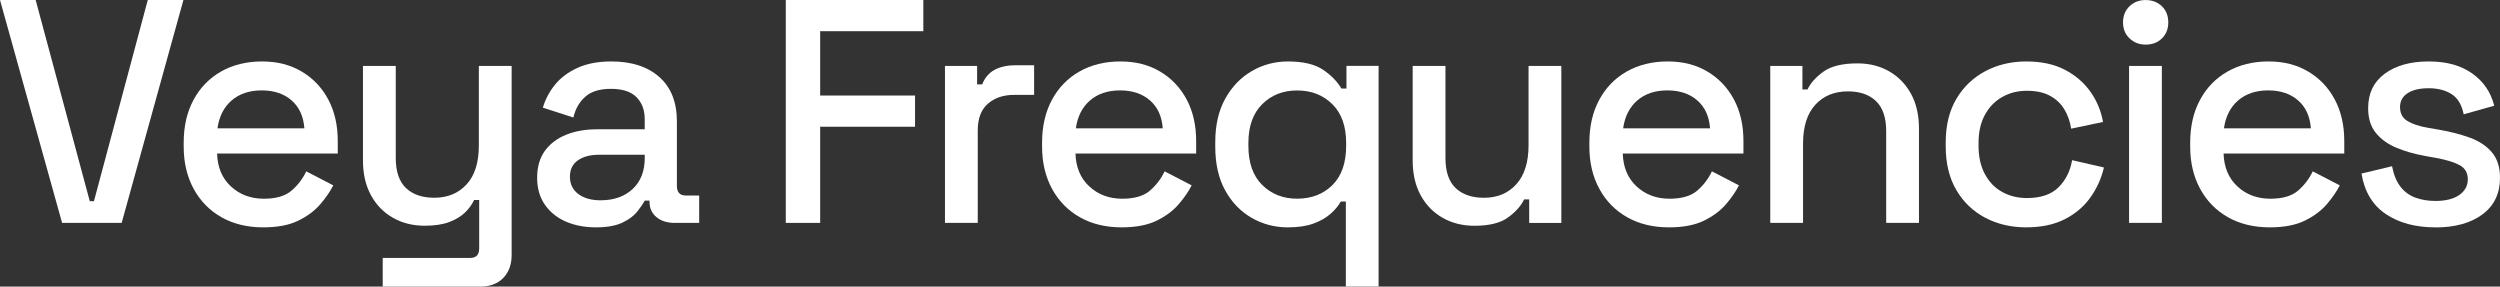
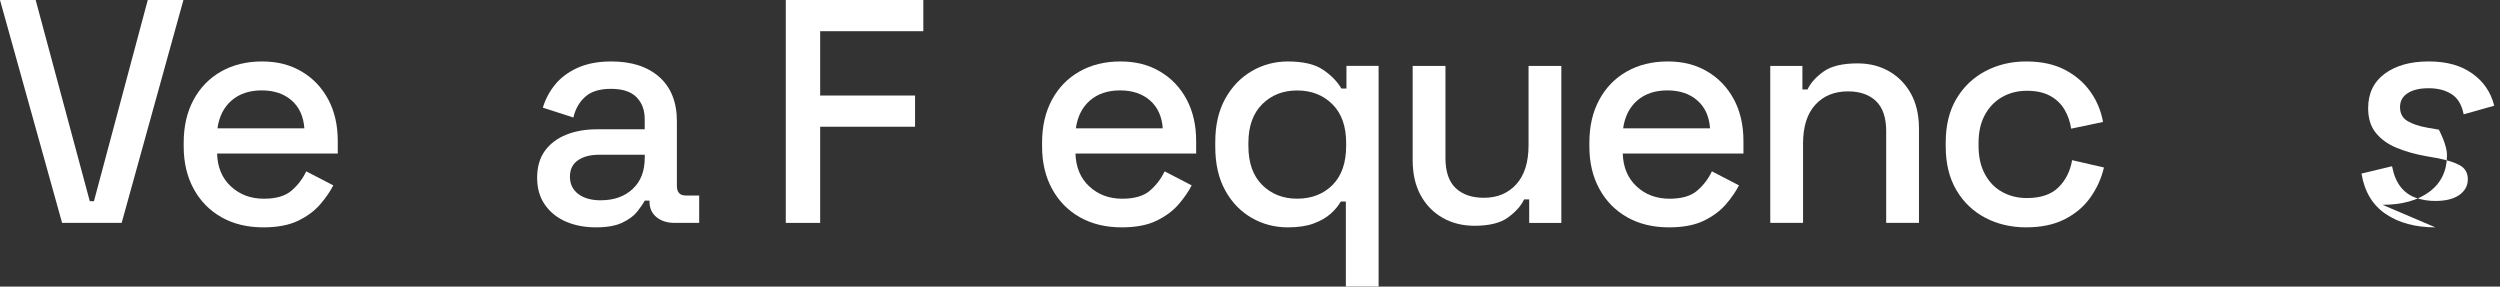
<svg xmlns="http://www.w3.org/2000/svg" viewBox="0 0 661.85 75.87" version="1.1" id="Layer_1">
  <rect x="0" y="0" width="661.85" height="75.87" fill="#333333" stroke="none" />
  <defs>
    <style>
      .st0 {
        fill: #fff;
      }
    </style>
  </defs>
  <path d="M16.44,59.01L0,0h9.44l14.33,53.27h1.1L39.12,0h9.44l-16.35,59h-15.77Z" class="st0" />
  <path d="M69.71,60.19c-4.22,0-7.9-.89-11.04-2.66-3.15-1.77-5.61-4.27-7.38-7.5s-2.66-6.98-2.66-11.25v-1.01c0-4.33.87-8.11,2.61-11.34s4.17-5.73,7.29-7.5,6.73-2.66,10.83-2.66,7.49.89,10.49,2.66c3.01,1.77,5.35,4.23,7.04,7.38s2.53,6.83,2.53,11.04v3.29h-31.95c.11,3.65,1.33,6.56,3.67,8.72,2.33,2.16,5.24,3.25,8.72,3.25,3.26,0,5.72-.73,7.38-2.19,1.66-1.46,2.94-3.15,3.83-5.06l7.16,3.71c-.79,1.57-1.92,3.23-3.41,4.97-1.49,1.74-3.44,3.2-5.86,4.38s-5.51,1.77-9.27,1.77h.02ZM57.57,33.97h23.01c-.23-3.15-1.35-5.61-3.37-7.38-2.02-1.77-4.66-2.66-7.92-2.66s-5.91.89-7.97,2.66c-2.05,1.77-3.3,4.23-3.75,7.38Z" class="st0" />
-   <path d="M101.32,75.87v-7.59h23.18c1.57,0,2.36-.84,2.36-2.53v-12.81h-1.35c-.51,1.12-1.28,2.21-2.32,3.24-1.04,1.04-2.43,1.9-4.17,2.57s-3.93,1.01-6.57,1.01c-3.15,0-5.96-.7-8.43-2.11-2.47-1.4-4.41-3.4-5.82-5.98-1.41-2.58-2.11-5.65-2.11-9.19v-25.03h8.68v24.36c0,3.6.9,6.25,2.7,7.97,1.8,1.71,4.3,2.57,7.5,2.57,3.54,0,6.39-1.18,8.56-3.54,2.16-2.36,3.24-5.79,3.24-10.28v-21.07h8.68v50.07c0,2.53-.75,4.55-2.23,6.07-1.49,1.52-3.53,2.28-6.11,2.28h-25.79Z" class="st0" />
  <path d="M157.79,60.19c-2.98,0-5.64-.51-7.97-1.52-2.33-1.01-4.19-2.5-5.56-4.47-1.38-1.97-2.06-4.35-2.06-7.16s.69-5.24,2.06-7.12c1.38-1.88,3.26-3.3,5.65-4.26,2.39-.96,5.1-1.43,8.13-1.43h12.64v-2.7c0-2.42-.73-4.35-2.19-5.82-1.46-1.46-3.71-2.19-6.74-2.19s-5.26.7-6.83,2.11c-1.57,1.41-2.61,3.23-3.12,5.48l-8.09-2.61c.68-2.25,1.76-4.28,3.25-6.11s3.47-3.3,5.94-4.43c2.47-1.12,5.45-1.69,8.93-1.69,5.39,0,9.64,1.38,12.73,4.13s4.64,6.66,4.64,11.72v17.11c0,1.69.79,2.53,2.36,2.53h3.54v7.25h-6.49c-1.97,0-3.57-.51-4.81-1.52-1.24-1.01-1.85-2.39-1.85-4.13v-.25h-1.26c-.45.84-1.13,1.83-2.02,2.95-.9,1.12-2.22,2.09-3.96,2.91-1.74.81-4.05,1.22-6.91,1.22h0ZM159.06,53.02c3.48,0,6.29-1,8.43-2.99s3.2-4.73,3.2-8.22v-.84h-12.14c-2.3,0-4.16.49-5.56,1.48-1.41.98-2.11,2.43-2.11,4.34s.73,3.43,2.19,4.55,3.46,1.69,5.98,1.69h.01Z" class="st0" />
  <path d="M208.03,59.01V0h36.41v8.26h-27.31v17.03h25.12v8.26h-25.12v25.46h-9.1Z" class="st0" />
-   <path d="M250.17,59.01V17.45h8.51v4.89h1.35c.68-1.74,1.76-3.02,3.25-3.84,1.49-.81,3.33-1.22,5.52-1.22h4.97v7.84h-5.31c-2.81,0-5.11.77-6.91,2.32-1.8,1.55-2.7,3.92-2.7,7.12v24.44h-8.68,0Z" class="st0" />
  <path d="M296.96,60.19c-4.22,0-7.9-.89-11.04-2.66-3.15-1.77-5.61-4.27-7.38-7.5-1.77-3.23-2.66-6.98-2.66-11.25v-1.01c0-4.33.87-8.11,2.61-11.34s4.17-5.73,7.29-7.5,6.73-2.66,10.83-2.66,7.49.89,10.49,2.66c3.01,1.77,5.35,4.23,7.04,7.38s2.53,6.83,2.53,11.04v3.29h-31.95c.11,3.65,1.33,6.56,3.67,8.72,2.33,2.16,5.24,3.25,8.72,3.25,3.26,0,5.72-.73,7.38-2.19s2.94-3.15,3.83-5.06l7.16,3.71c-.79,1.57-1.92,3.23-3.41,4.97s-3.44,3.2-5.86,4.38-5.51,1.77-9.27,1.77h.02ZM284.82,33.97h23.01c-.23-3.15-1.35-5.61-3.37-7.38-2.02-1.77-4.66-2.66-7.92-2.66s-5.91.89-7.97,2.66c-2.05,1.77-3.3,4.23-3.75,7.38Z" class="st0" />
  <path d="M356.3,75.87v-22.51h-1.35c-.62,1.12-1.52,2.21-2.7,3.25-1.18,1.04-2.68,1.9-4.51,2.57s-4.09,1.01-6.79,1.01c-3.48,0-6.69-.84-9.61-2.53-2.92-1.69-5.26-4.12-7-7.29s-2.61-7.01-2.61-11.51v-1.26c0-4.5.89-8.33,2.66-11.51,1.77-3.17,4.11-5.6,7.04-7.29,2.92-1.69,6.1-2.53,9.52-2.53,4.05,0,7.15.73,9.31,2.19s3.78,3.12,4.85,4.97h1.35v-5.99h8.51v58.41h-8.68v.02ZM343.4,52.6c3.82,0,6.94-1.21,9.36-3.62,2.42-2.42,3.62-5.87,3.62-10.37v-.76c0-4.44-1.22-7.87-3.67-10.28-2.45-2.42-5.55-3.62-9.31-3.62s-6.79,1.21-9.23,3.62c-2.44,2.42-3.67,5.85-3.67,10.28v.76c0,4.5,1.22,7.95,3.67,10.37,2.44,2.42,5.52,3.62,9.23,3.62h0Z" class="st0" />
  <path d="M390.35,59.77c-3.15,0-5.96-.7-8.43-2.11-2.47-1.4-4.41-3.4-5.82-5.98-1.41-2.58-2.11-5.67-2.11-9.27v-24.95h8.68v24.36c0,3.6.9,6.25,2.7,7.97,1.8,1.71,4.3,2.57,7.5,2.57,3.54,0,6.39-1.19,8.56-3.58,2.16-2.39,3.24-5.83,3.24-10.33v-20.99h8.68v41.56h-8.51v-6.24h-1.35c-.79,1.69-2.19,3.27-4.21,4.76s-5,2.23-8.93,2.23h0Z" class="st0" />
  <path d="M441.85,60.19c-4.22,0-7.9-.89-11.04-2.66-3.15-1.77-5.61-4.27-7.38-7.5-1.77-3.23-2.66-6.98-2.66-11.25v-1.01c0-4.33.87-8.11,2.61-11.34s4.17-5.73,7.29-7.5,6.73-2.66,10.83-2.66,7.49.89,10.49,2.66c3.01,1.77,5.35,4.23,7.04,7.38s2.53,6.83,2.53,11.04v3.29h-31.95c.11,3.65,1.33,6.56,3.67,8.72,2.33,2.16,5.24,3.25,8.72,3.25,3.26,0,5.72-.73,7.38-2.19s2.94-3.15,3.83-5.06l7.16,3.71c-.79,1.57-1.92,3.23-3.41,4.97s-3.44,3.2-5.86,4.38-5.51,1.77-9.27,1.77h.02ZM429.71,33.97h23.01c-.23-3.15-1.35-5.61-3.37-7.38-2.02-1.77-4.66-2.66-7.92-2.66s-5.91.89-7.97,2.66c-2.05,1.77-3.3,4.23-3.75,7.38Z" class="st0" />
  <path d="M468.66,59.01V17.45h8.51v6.24h1.35c.79-1.69,2.19-3.26,4.21-4.72,2.02-1.46,5.03-2.19,9.02-2.19,3.15,0,5.94.7,8.39,2.11,2.45,1.41,4.37,3.39,5.78,5.94,1.4,2.56,2.11,5.63,2.11,9.23v24.95h-8.68v-24.28c0-3.6-.9-6.25-2.7-7.97-1.8-1.71-4.27-2.57-7.42-2.57-3.6,0-6.48,1.18-8.64,3.54-2.16,2.36-3.25,5.79-3.25,10.28v20.99h-8.68,0Z" class="st0" />
  <path d="M536.43,60.19c-3.99,0-7.6-.84-10.83-2.53s-5.79-4.13-7.67-7.33c-1.88-3.2-2.82-7.05-2.82-11.55v-1.1c0-4.5.94-8.33,2.82-11.51,1.88-3.17,4.44-5.62,7.67-7.33s6.84-2.57,10.83-2.57,7.39.73,10.2,2.19,5.07,3.4,6.79,5.82c1.71,2.42,2.82,5.09,3.33,8.01l-8.43,1.77c-.28-1.85-.87-3.54-1.77-5.06s-2.16-2.73-3.79-3.62c-1.63-.9-3.68-1.35-6.15-1.35s-4.59.55-6.53,1.64-3.47,2.67-4.59,4.72c-1.13,2.05-1.69,4.54-1.69,7.46v.76c0,2.92.56,5.42,1.69,7.5,1.12,2.08,2.65,3.65,4.59,4.72s4.12,1.6,6.53,1.6c3.65,0,6.43-.94,8.34-2.82,1.91-1.88,3.12-4.28,3.62-7.21l8.43,1.94c-.68,2.87-1.87,5.51-3.58,7.92-1.72,2.42-3.98,4.34-6.79,5.77s-6.21,2.15-10.2,2.15h0Z" class="st0" />
-   <path d="M568.04,11.81c-1.69,0-3.11-.55-4.26-1.64-1.15-1.1-1.73-2.51-1.73-4.26s.58-3.16,1.73-4.26c1.15-1.1,2.57-1.64,4.26-1.64s3.17.55,4.3,1.64c1.12,1.1,1.69,2.52,1.69,4.26s-.56,3.16-1.69,4.26c-1.12,1.1-2.56,1.64-4.3,1.64ZM563.65,59.01V17.45h8.68v41.56h-8.68Z" class="st0" />
-   <path d="M600.91,60.19c-4.22,0-7.9-.89-11.04-2.66-3.15-1.77-5.61-4.27-7.38-7.5s-2.66-6.98-2.66-11.25v-1.01c0-4.33.87-8.11,2.61-11.34s4.17-5.73,7.29-7.5,6.73-2.66,10.83-2.66,7.49.89,10.49,2.66c3.01,1.77,5.35,4.23,7.04,7.38s2.53,6.83,2.53,11.04v3.29h-31.95c.11,3.65,1.33,6.56,3.67,8.72,2.33,2.16,5.24,3.25,8.72,3.25,3.26,0,5.72-.73,7.38-2.19,1.66-1.46,2.94-3.15,3.83-5.06l7.16,3.71c-.79,1.57-1.92,3.23-3.41,4.97s-3.44,3.2-5.86,4.38-5.51,1.77-9.27,1.77h.02ZM588.77,33.97h23.01c-.23-3.15-1.35-5.61-3.37-7.38-2.02-1.77-4.66-2.66-7.92-2.66s-5.91.89-7.97,2.66c-2.05,1.77-3.3,4.23-3.75,7.38h0Z" class="st0" />
-   <path d="M644.74,60.19c-5.28,0-9.66-1.18-13.15-3.54-3.49-2.36-5.62-5.93-6.41-10.7l8.09-1.94c.45,2.31,1.21,4.13,2.28,5.48s2.4,2.3,4,2.87c1.6.56,3.33.84,5.18.84,2.75,0,4.87-.53,6.37-1.6,1.49-1.07,2.23-2.44,2.23-4.13s-.7-2.92-2.11-3.71c-1.41-.79-3.48-1.43-6.24-1.94l-2.87-.51c-2.81-.51-5.37-1.23-7.67-2.19s-4.13-2.28-5.48-3.96-2.02-3.85-2.02-6.49c0-3.93,1.46-6.98,4.38-9.15,2.92-2.16,6.8-3.25,11.63-3.25s8.5,1.05,11.51,3.16c3.01,2.11,4.96,4.96,5.86,8.56l-8.09,2.28c-.5-2.53-1.57-4.31-3.2-5.35s-3.65-1.56-6.07-1.56-4.21.44-5.56,1.31-2.02,2.09-2.02,3.67c0,1.69.66,2.92,1.98,3.71,1.32.79,3.1,1.38,5.35,1.77l2.95.51c2.98.51,5.7,1.21,8.18,2.11,2.47.9,4.43,2.19,5.86,3.88s2.15,3.93,2.15,6.74c0,4.16-1.55,7.39-4.64,9.69s-7.25,3.46-12.48,3.46v-.02Z" class="st0" />
+   <path d="M644.74,60.19c-5.28,0-9.66-1.18-13.15-3.54-3.49-2.36-5.62-5.93-6.41-10.7l8.09-1.94c.45,2.31,1.21,4.13,2.28,5.48s2.4,2.3,4,2.87c1.6.56,3.33.84,5.18.84,2.75,0,4.87-.53,6.37-1.6,1.49-1.07,2.23-2.44,2.23-4.13s-.7-2.92-2.11-3.71c-1.41-.79-3.48-1.43-6.24-1.94l-2.87-.51c-2.81-.51-5.37-1.23-7.67-2.19s-4.13-2.28-5.48-3.96-2.02-3.85-2.02-6.49c0-3.93,1.46-6.98,4.38-9.15,2.92-2.16,6.8-3.25,11.63-3.25s8.5,1.05,11.51,3.16c3.01,2.11,4.96,4.96,5.86,8.56l-8.09,2.28c-.5-2.53-1.57-4.31-3.2-5.35s-3.65-1.56-6.07-1.56-4.21.44-5.56,1.31-2.02,2.09-2.02,3.67c0,1.69.66,2.92,1.98,3.71,1.32.79,3.1,1.38,5.35,1.77l2.95.51s2.15,3.93,2.15,6.74c0,4.16-1.55,7.39-4.64,9.69s-7.25,3.46-12.48,3.46v-.02Z" class="st0" />
</svg>